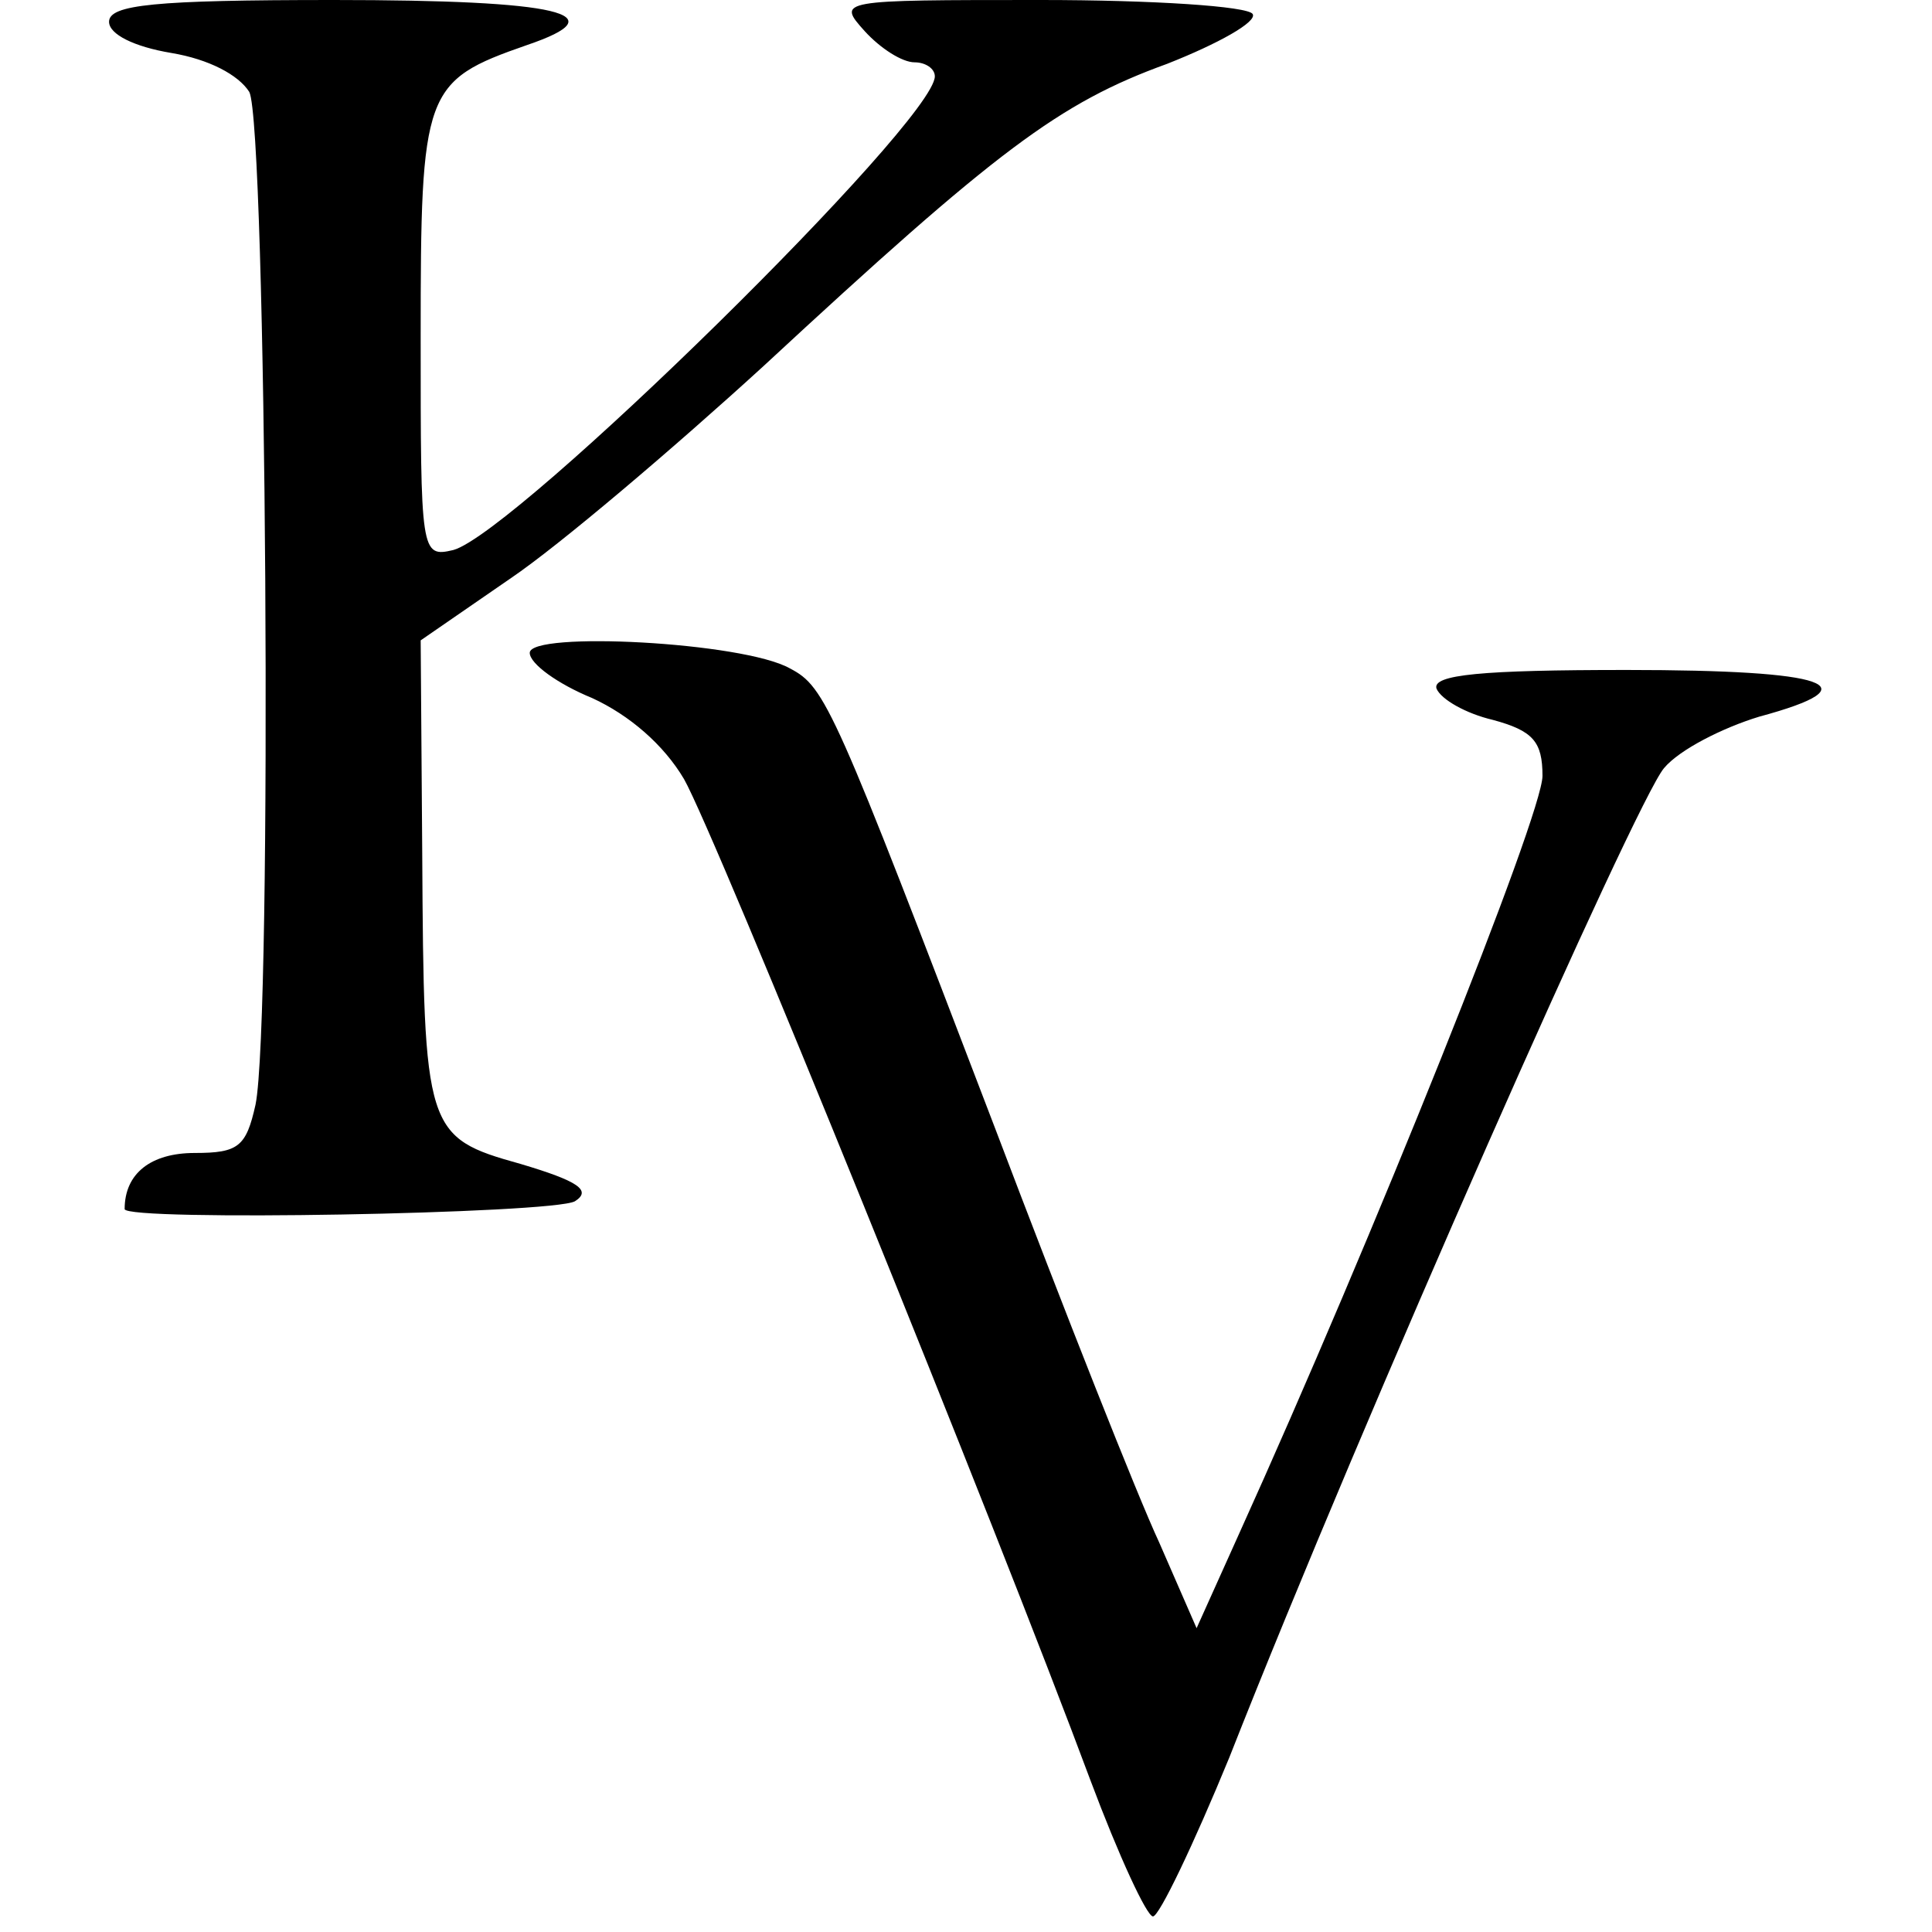
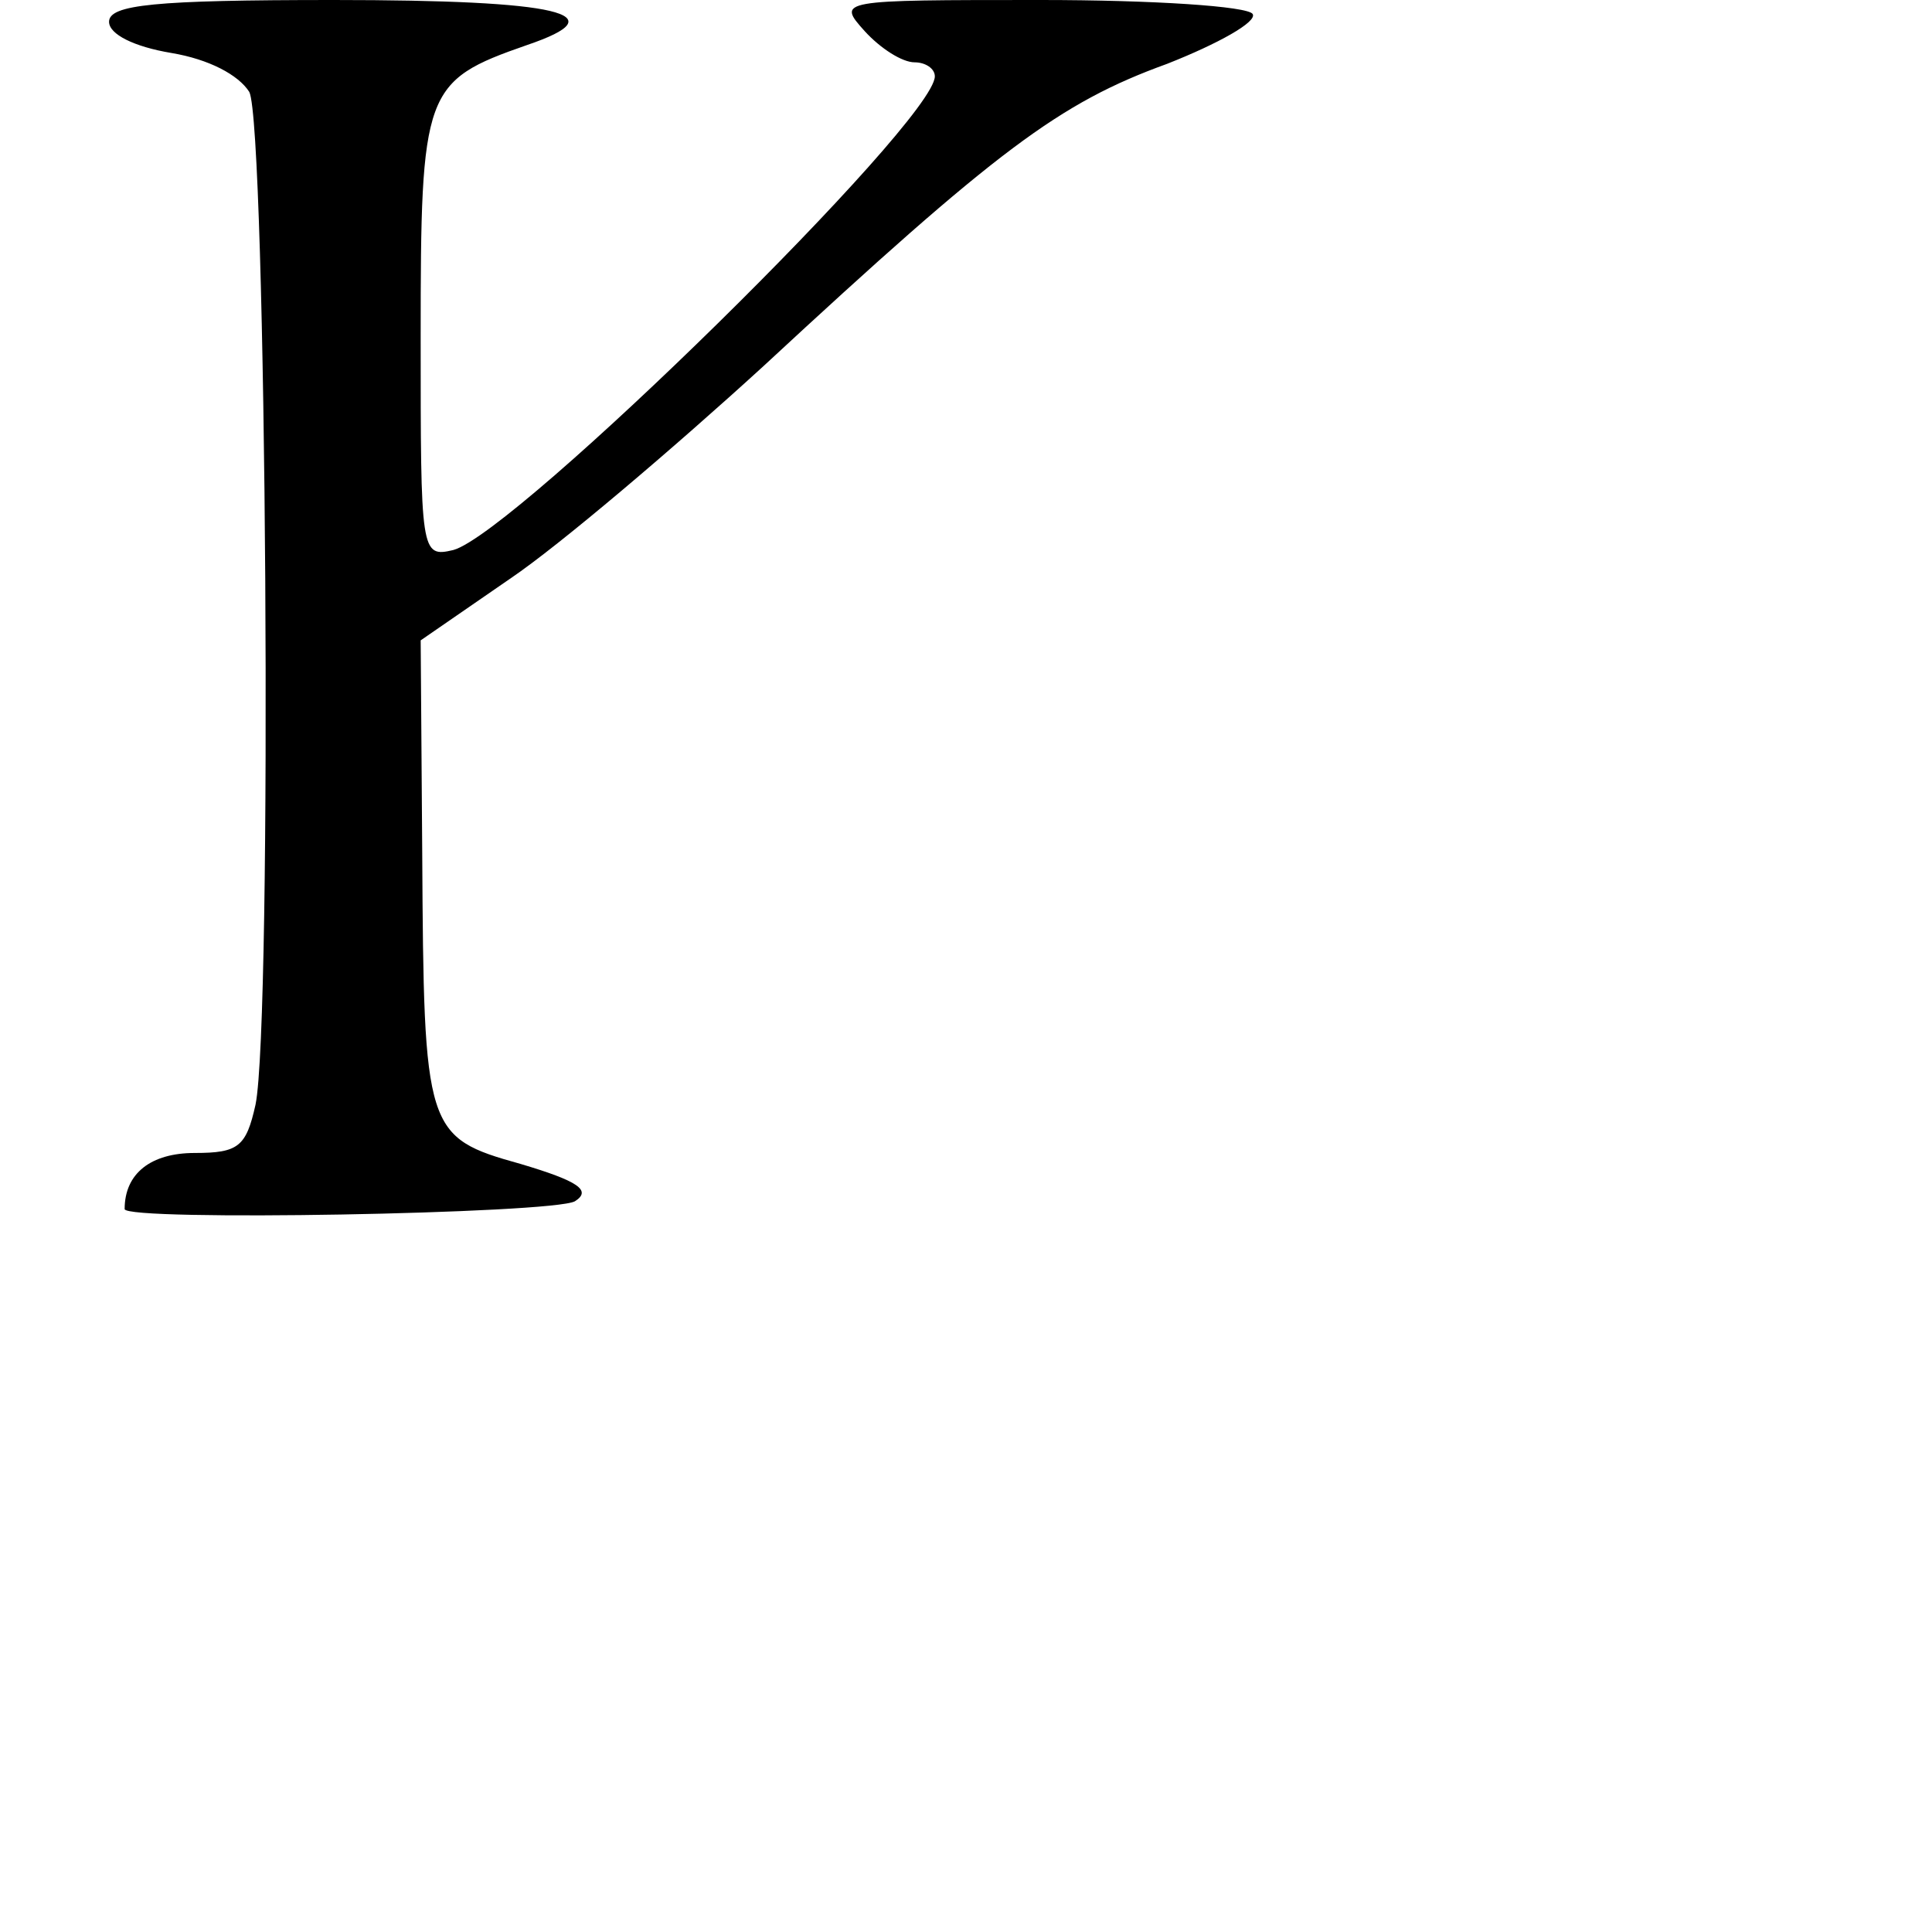
<svg xmlns="http://www.w3.org/2000/svg" version="1.0" width="124pt" height="124pt" viewBox="0 0 124 124" preserveAspectRatio="xMidYMid meet">
  <g transform="translate(0,124) scale(0.1,-0.1)" fill="#000000" stroke="none">
    <path d="M70 1226 c0 -8 16 -16 40 -20 24 -4 43 -14 50 -25 11 -21 15 -596 4 -650 -6 -27 -11 -31 -39 -31 -28 0 -45 -13 -45 -36 0 -8 275 -3 289 5 11 7 2 13 -35 24 -61 17 -62 21 -63 199 l-1 137 58 40 c31 21 104 83 162 136 150 139 190 169 259 194 33 13 58 27 55 32 -3 5 -64 9 -136 9 -130 0 -131 0 -113 -20 10 -11 24 -20 32 -20 7 0 13 -4 13 -9 0 -29 -269 -293 -309 -304 -21 -5 -21 -2 -21 137 0 158 2 164 68 187 59 20 22 29 -124 29 -115 0 -144 -3 -144 -14z" />
-     <path d="M340 821 c0 -7 18 -20 40 -29 24 -11 46 -30 59 -52 20 -35 200 -479 261 -643 18 -48 36 -87 40 -87 4 0 26 46 49 102 87 221 261 614 279 635 10 12 38 26 61 33 74 20 45 30 -85 30 -93 0 -125 -3 -122 -12 3 -7 19 -16 36 -20 26 -7 32 -14 32 -36 0 -25 -109 -297 -195 -487 l-27 -60 -24 55 c-14 30 -61 149 -105 265 -104 272 -109 284 -132 296 -30 17 -167 24 -167 10z" />
  </g>
</svg>